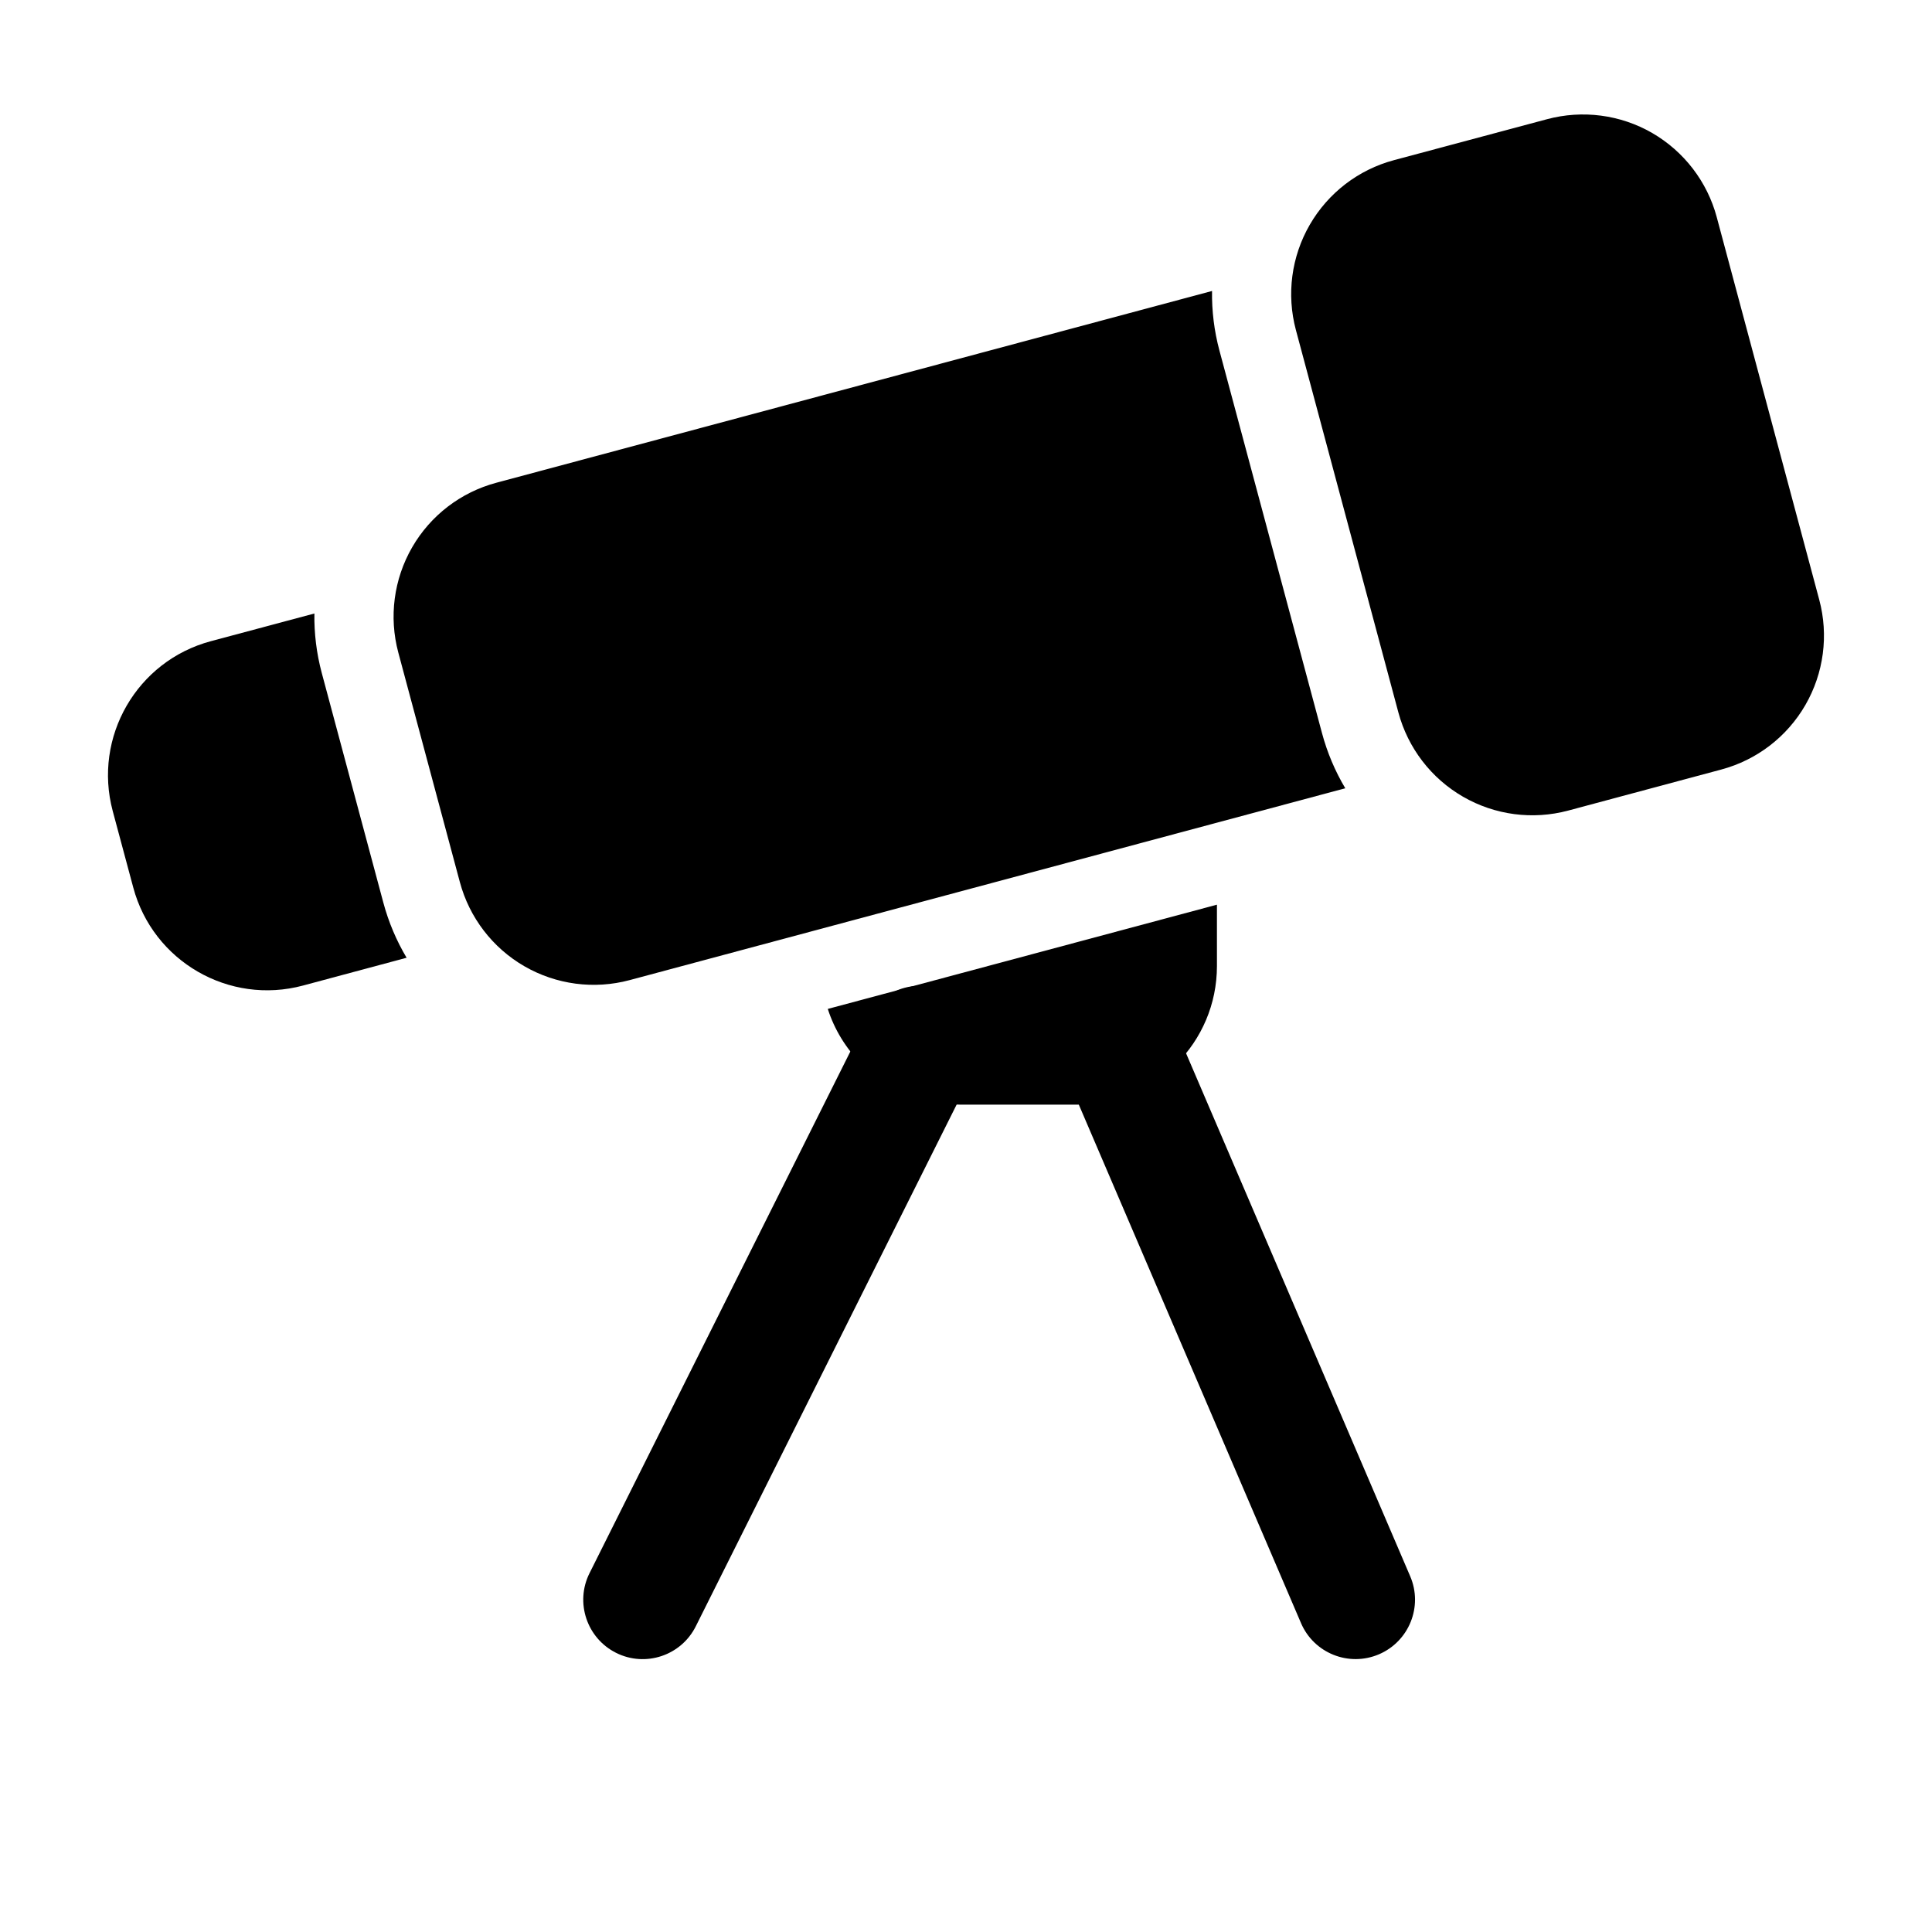
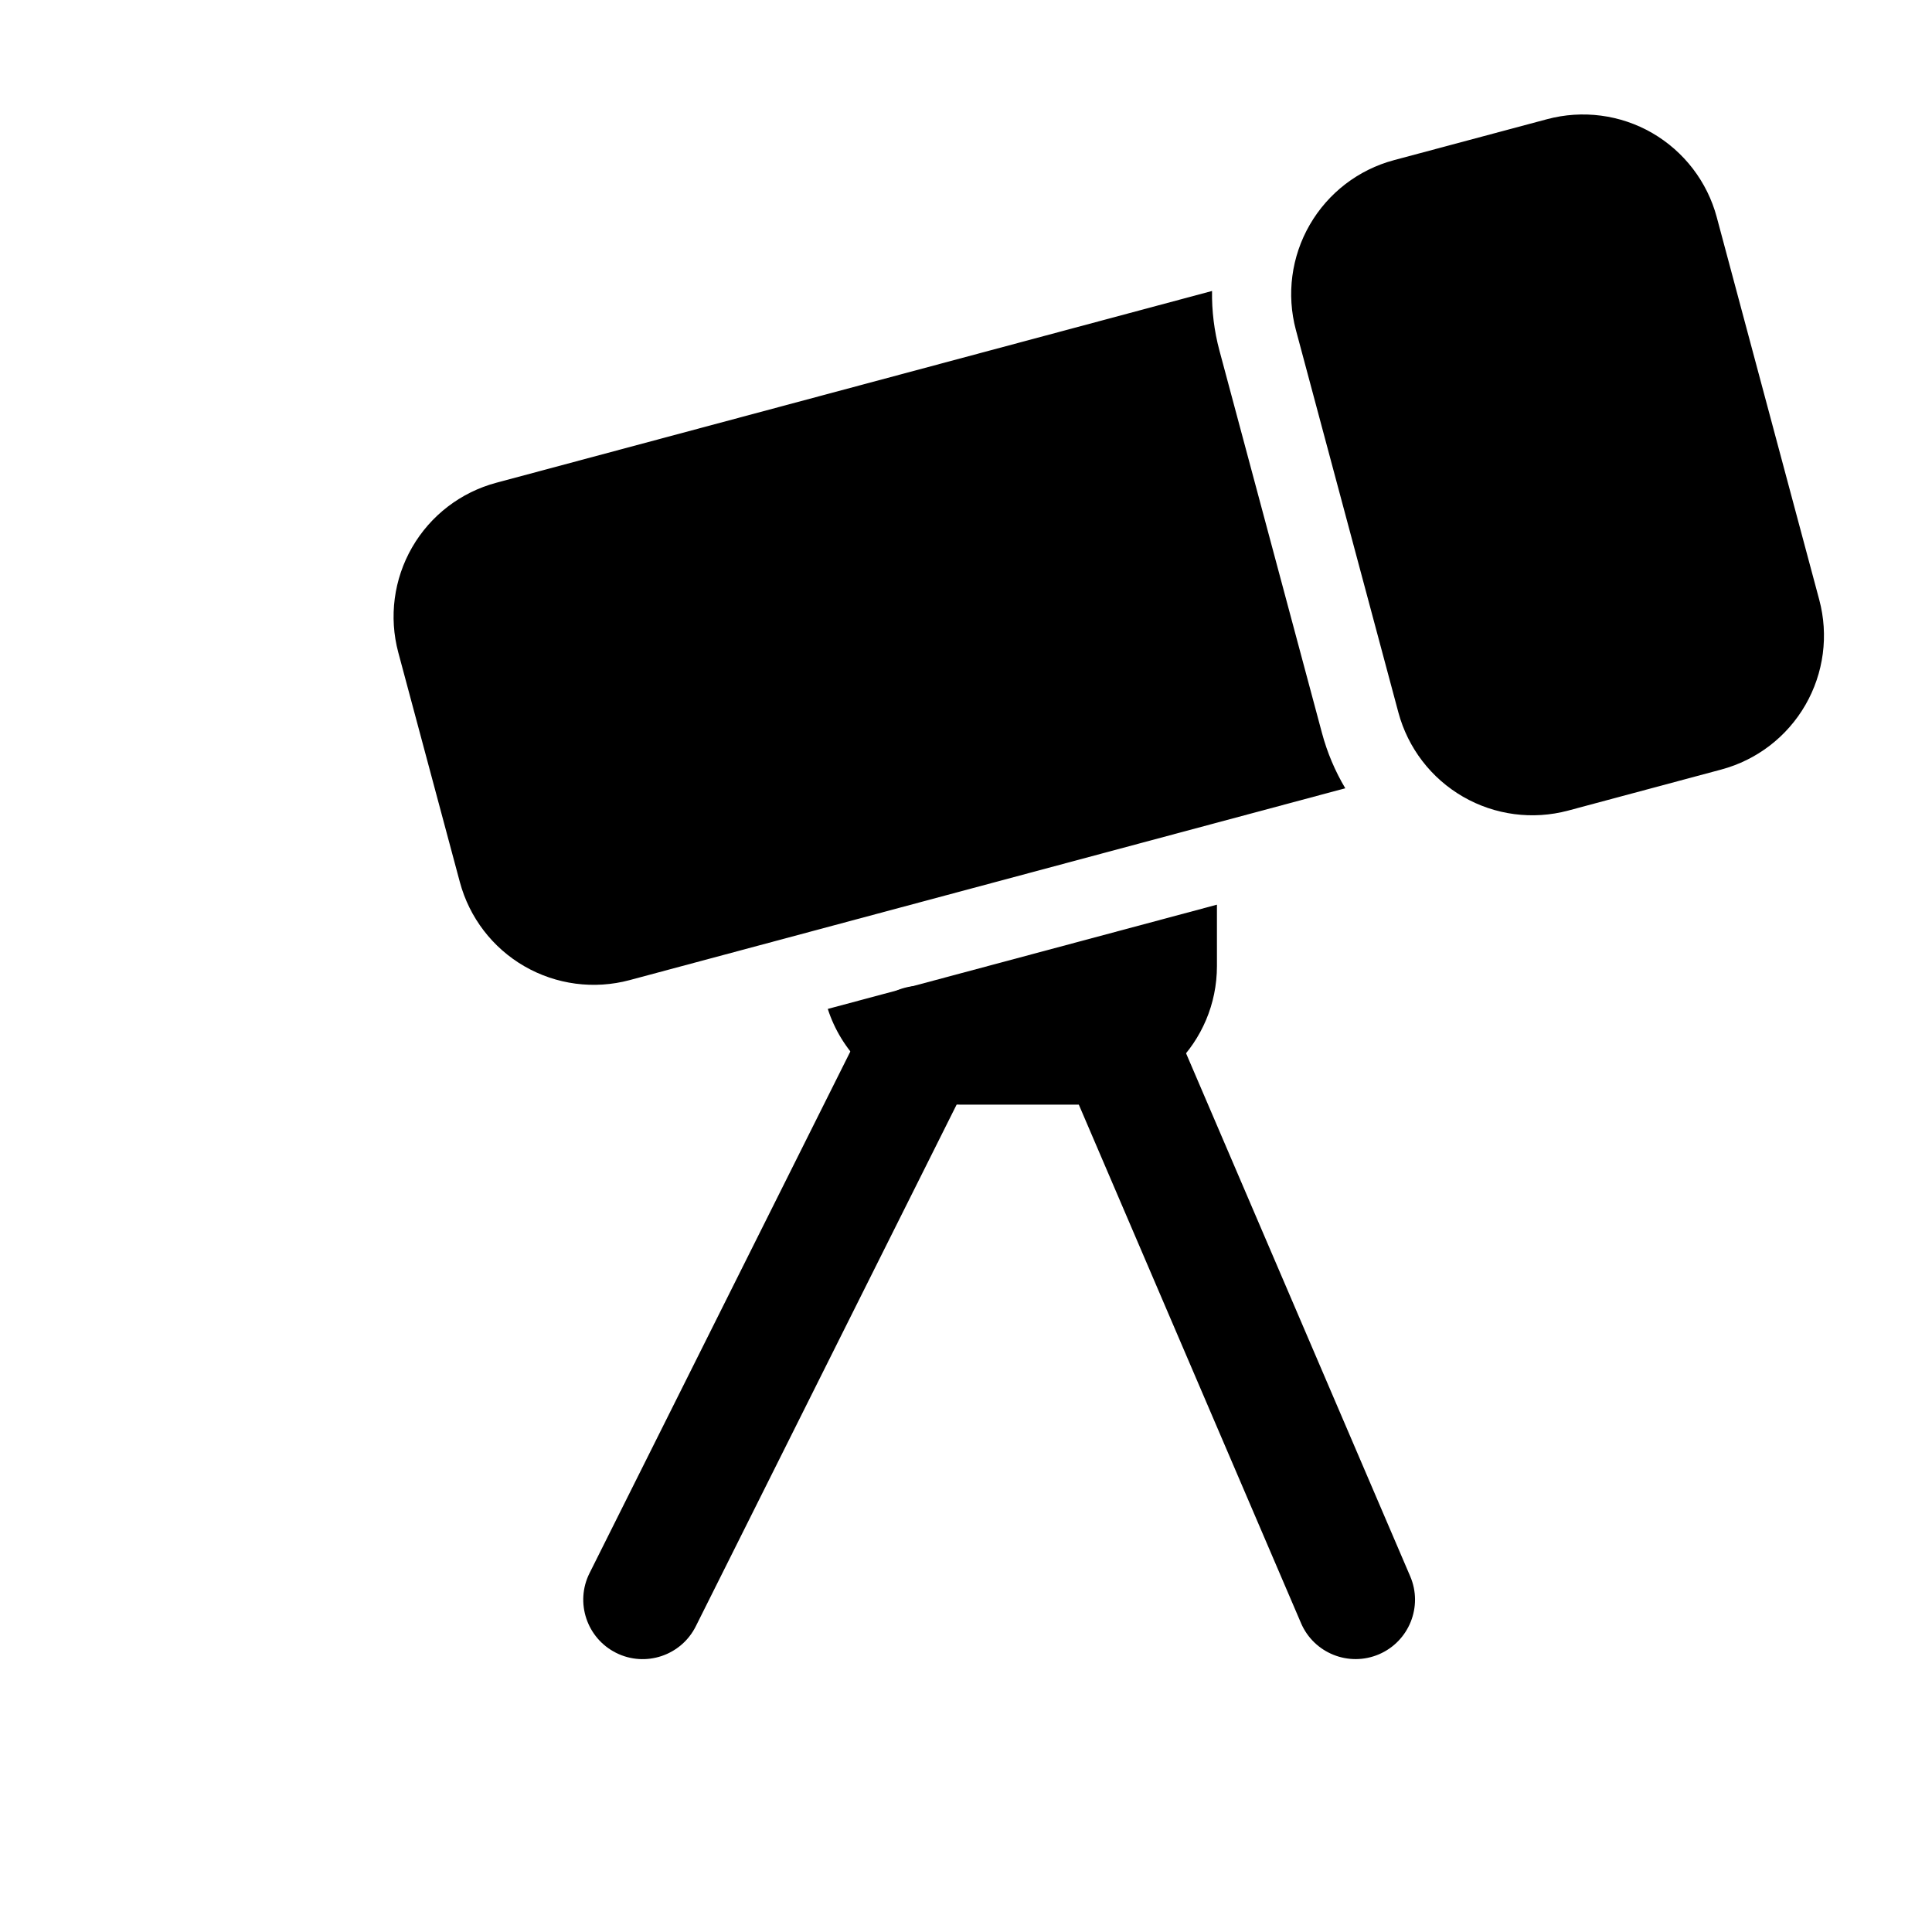
<svg xmlns="http://www.w3.org/2000/svg" fill="#000000" width="800px" height="800px" version="1.1" viewBox="144 144 512 512">
  <g fill-rule="evenodd">
    <path d="m598.96 201.56c-2.519-9.406-8.668-17.422-17.109-22.316-8.438-4.871-18.473-6.172-27.879-3.652l-40.559 10.852c-9.426 2.519-17.445 8.691-22.316 17.129s-6.191 18.453-3.672 27.879c7.242 26.977 19.941 74.395 27.164 101.37 2.539 9.426 8.691 17.445 17.129 22.316 8.438 4.871 18.453 6.191 27.879 3.672l40.559-10.875c9.406-2.519 17.422-8.668 22.293-17.109 4.871-8.438 6.191-18.473 3.672-27.879l-27.164-101.39z" />
    <path d="m373.7 413.96-73.473 146.95c-3.883 7.766-0.715 17.234 7.055 21.117 7.766 3.883 17.234 0.734 21.117-7.055l73.473-146.95c3.883-7.766 0.734-17.234-7.031-21.117-7.789-3.883-17.234-0.734-21.141 7.055z" />
    <path d="m425.8 427.18 62.977 146.95c3.422 7.996 12.68 11.691 20.676 8.27 7.977-3.422 11.691-12.68 8.27-20.656l-62.977-146.95c-3.422-7.996-12.699-11.691-20.676-8.27-7.996 3.422-11.691 12.68-8.27 20.656z" />
    <path d="m466.5 383.75-103.13 27.625c1.762 5.457 4.809 10.477 8.941 14.59 6.887 6.906 16.227 10.77 25.969 10.77h31.488c20.301 0 36.734-16.438 36.734-36.734z" />
    <path d="m465.2 221.11-189.66 50.82c-9.426 2.519-17.445 8.668-22.316 17.109-4.871 8.438-6.191 18.473-3.672 27.879 4.746 17.676 11.566 43.16 16.312 60.836 2.519 9.406 8.668 17.445 17.109 22.316 8.438 4.871 18.473 6.191 27.879 3.672l189.66-50.844c-2.688-4.512-4.785-9.445-6.172-14.633-7.242-26.977-19.941-74.395-27.184-101.39-1.387-5.184-2.035-10.496-1.953-15.766z" />
-     <path d="m227.32 306.58-27.457 7.348c-19.605 5.246-31.234 25.402-25.988 45.008l5.438 20.258c5.246 19.605 25.402 31.234 44.984 25.988l27.457-7.367c-2.688-4.512-4.785-9.445-6.172-14.633-4.746-17.676-11.566-43.16-16.312-60.836-1.387-5.184-2.035-10.496-1.953-15.766z" />
  </g>
</svg>